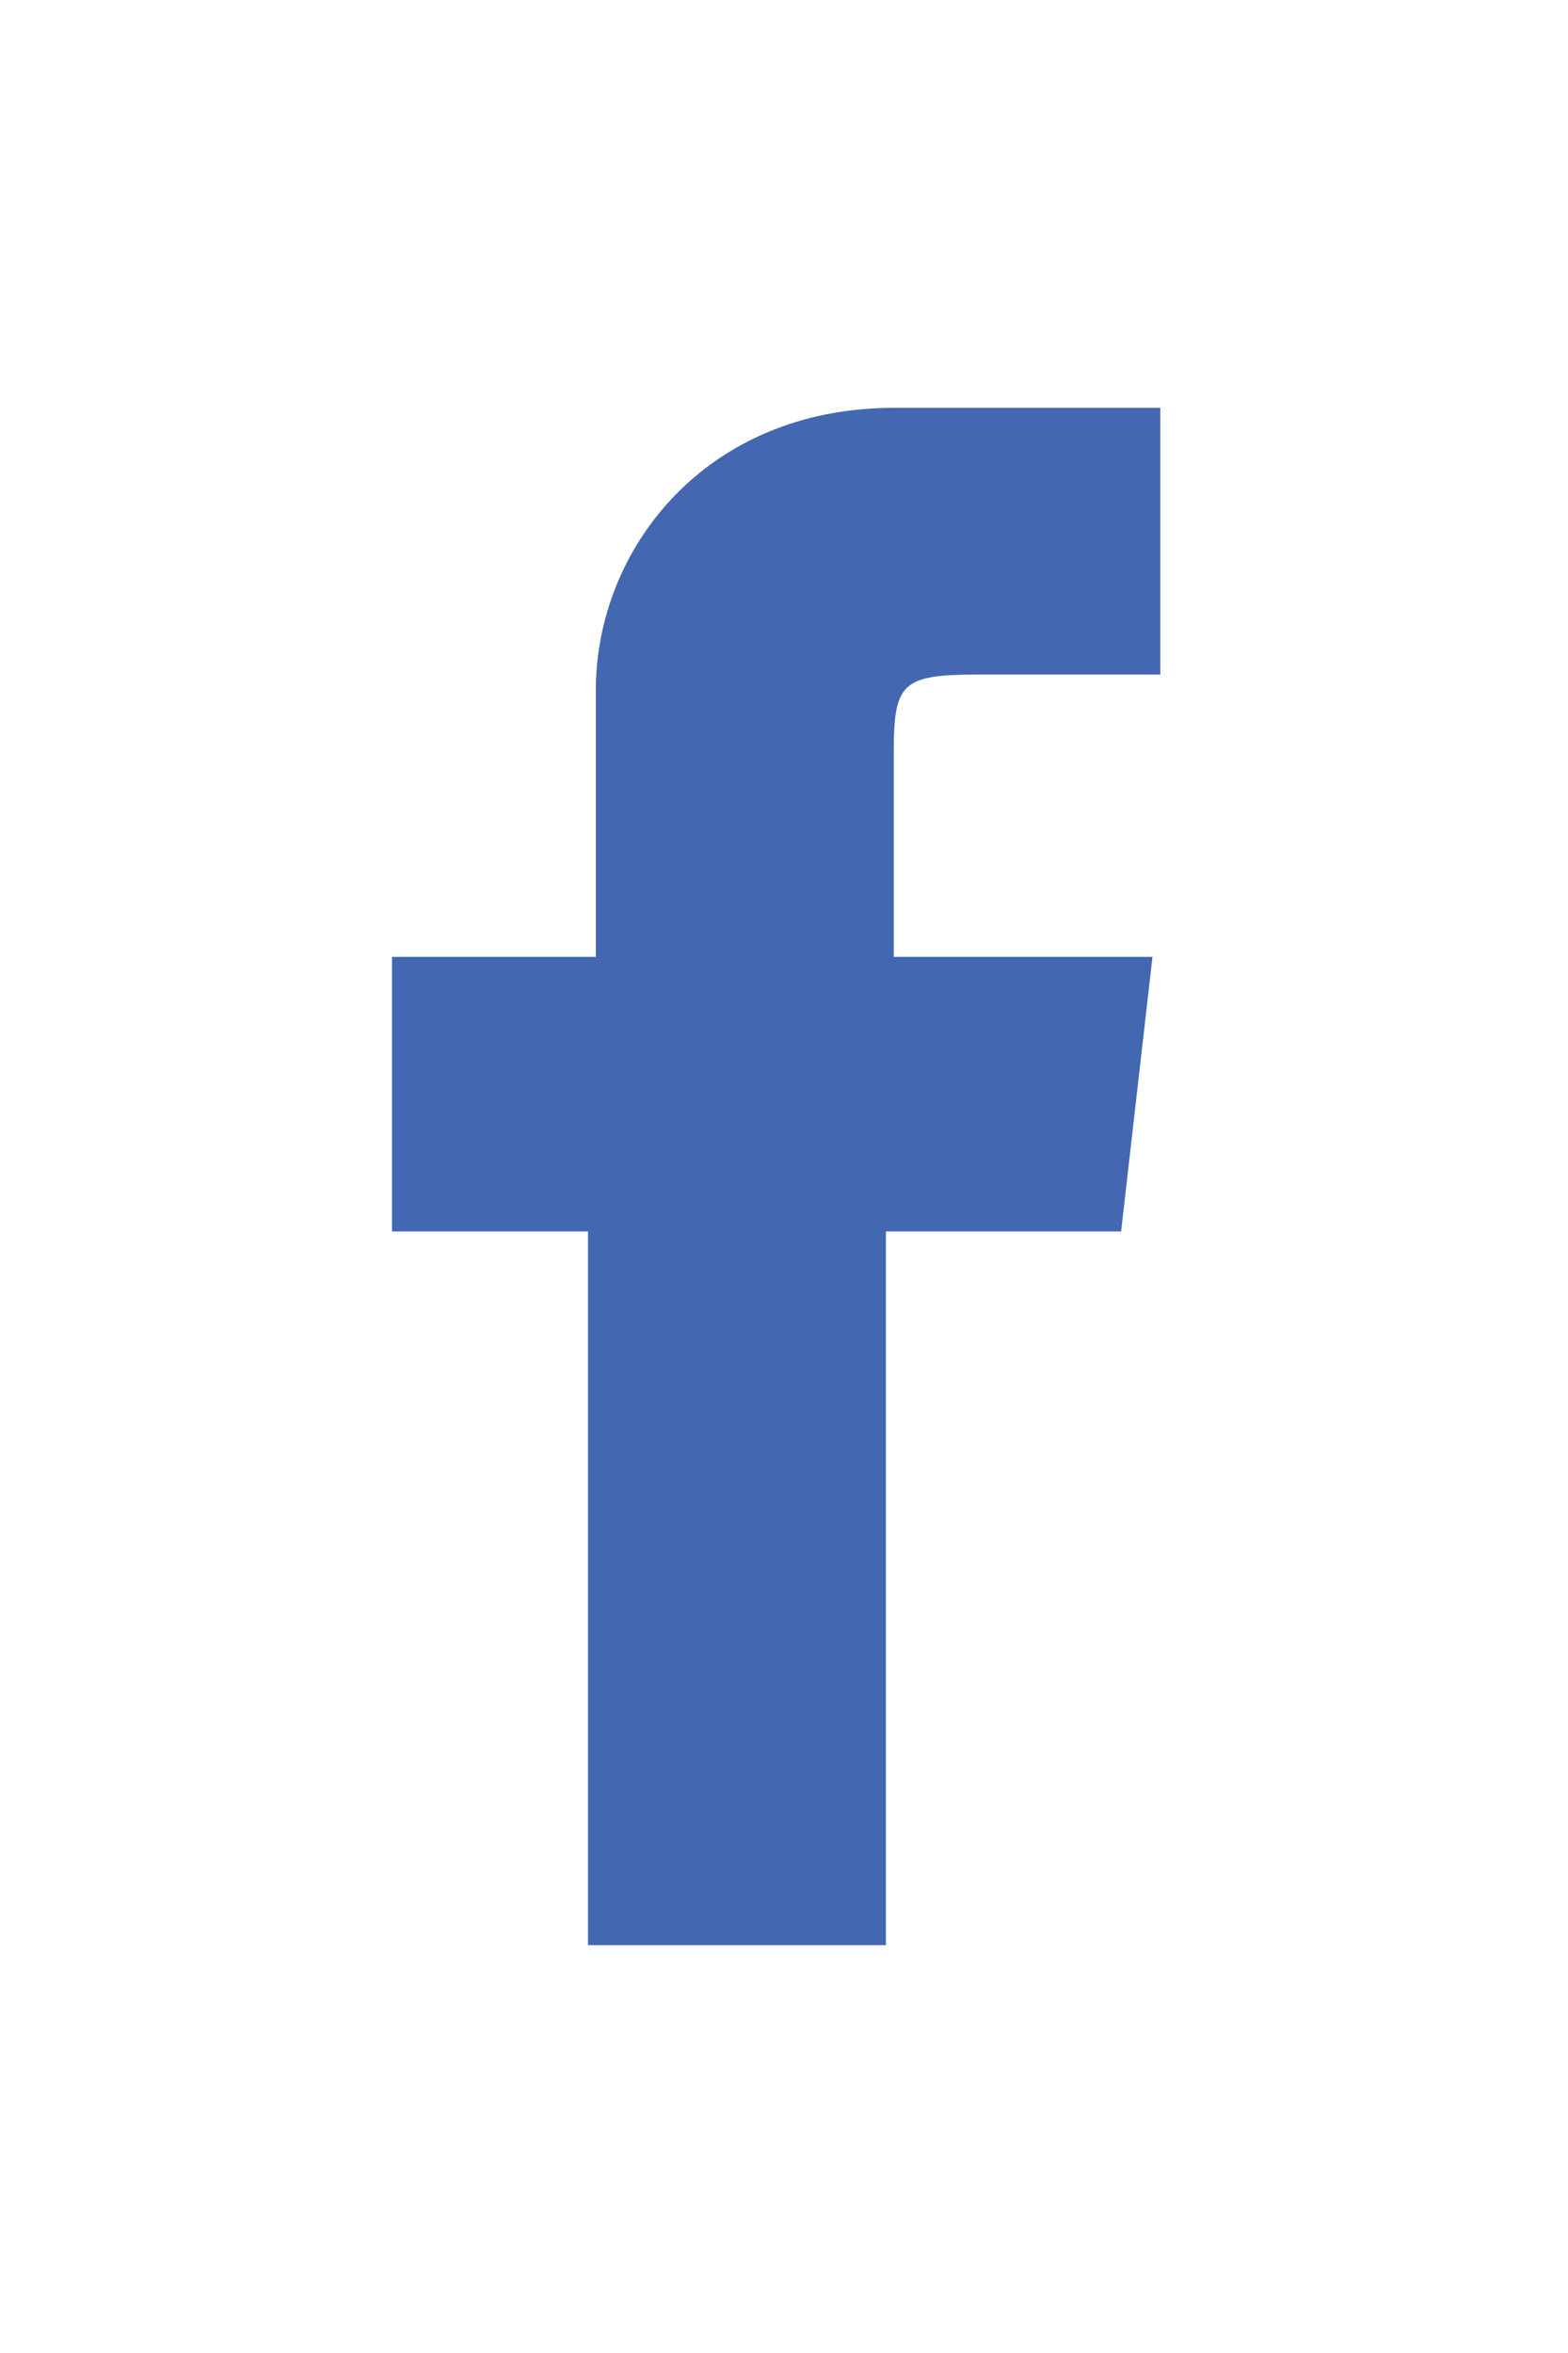
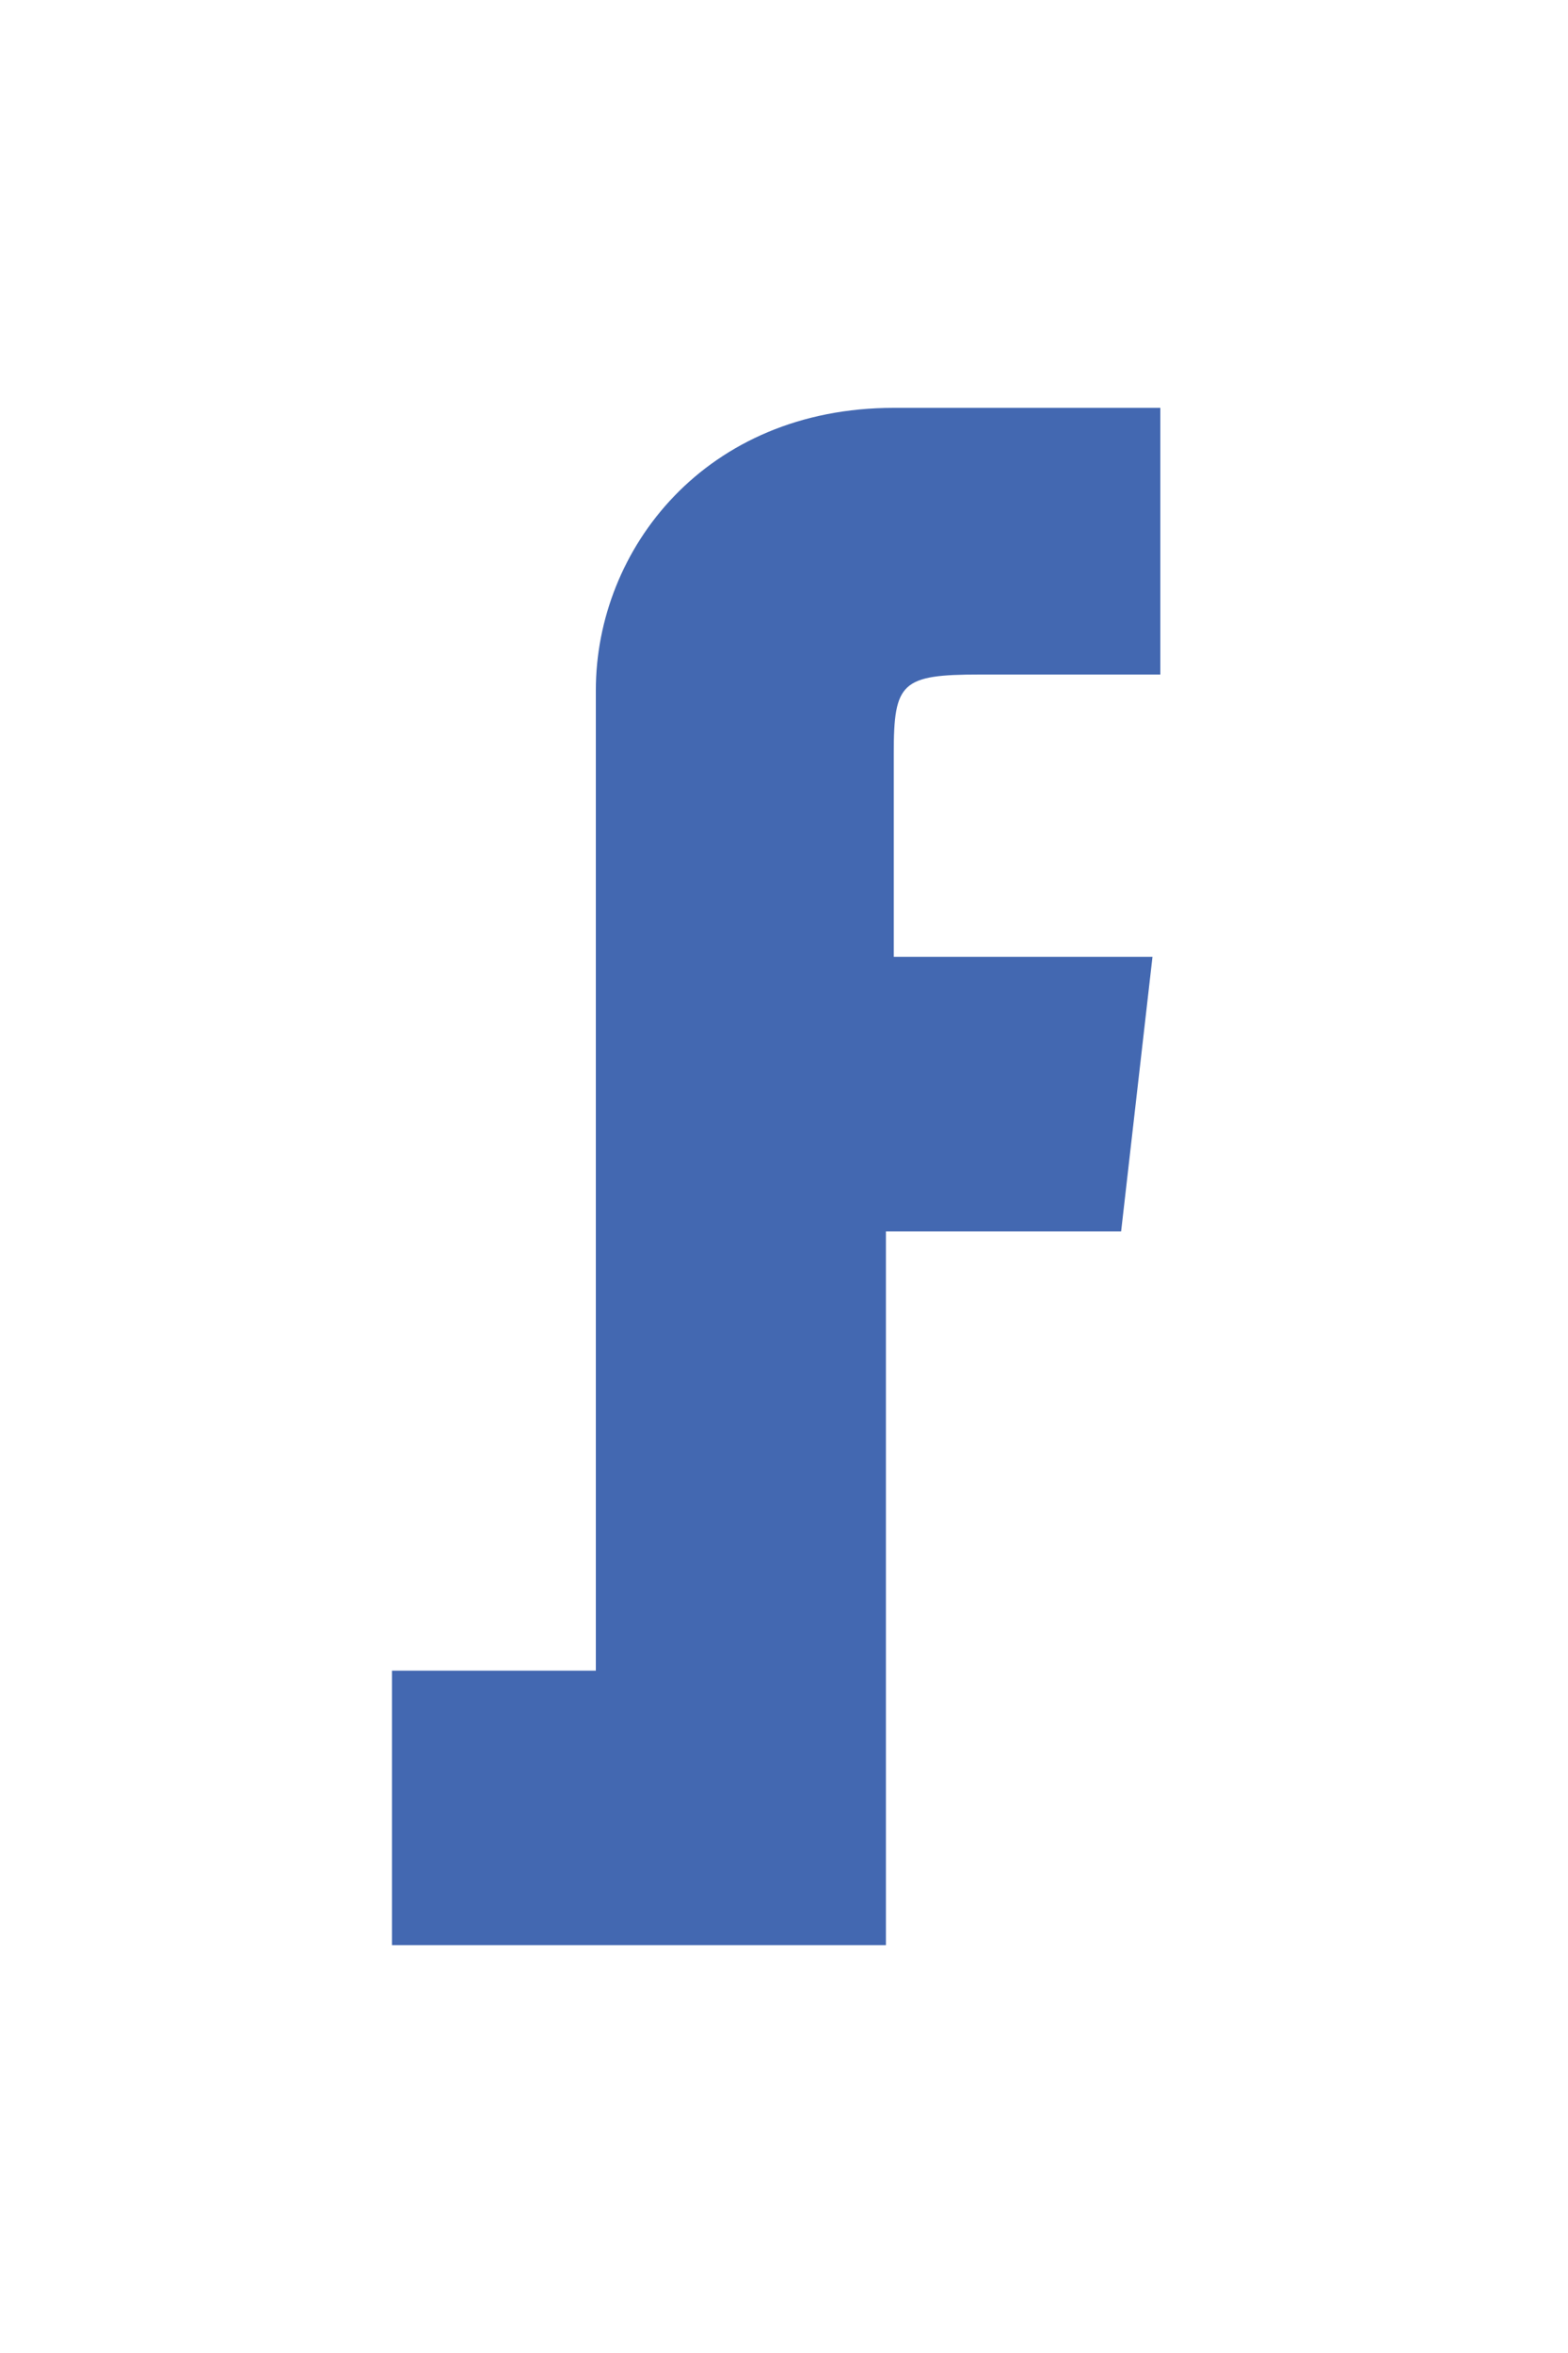
<svg xmlns="http://www.w3.org/2000/svg" version="1.1" id="Layer_1" x="0px" y="0px" viewBox="0 0 20 30" style="enable-background:new 0 0 20 30;" xml:space="preserve">
  <style type="text/css">
	.st0{fill-rule:evenodd;clip-rule:evenodd;fill:#4368B1;}
</style>
  <g>
-     <path class="st0" d="M11.4,24.8H7.5v-9.1H5v-3.5h2.6V8.8C7.6,7,9,5.2,11.4,5.2h3.4v3.4h-2.3c-1,0-1.1,0.1-1.1,1l0,2.6h3.3l-0.4,3.5   h-3V24.8L11.4,24.8L11.4,24.8z" />
+     <path class="st0" d="M11.4,24.8H7.5H5v-3.5h2.6V8.8C7.6,7,9,5.2,11.4,5.2h3.4v3.4h-2.3c-1,0-1.1,0.1-1.1,1l0,2.6h3.3l-0.4,3.5   h-3V24.8L11.4,24.8L11.4,24.8z" />
  </g>
</svg>